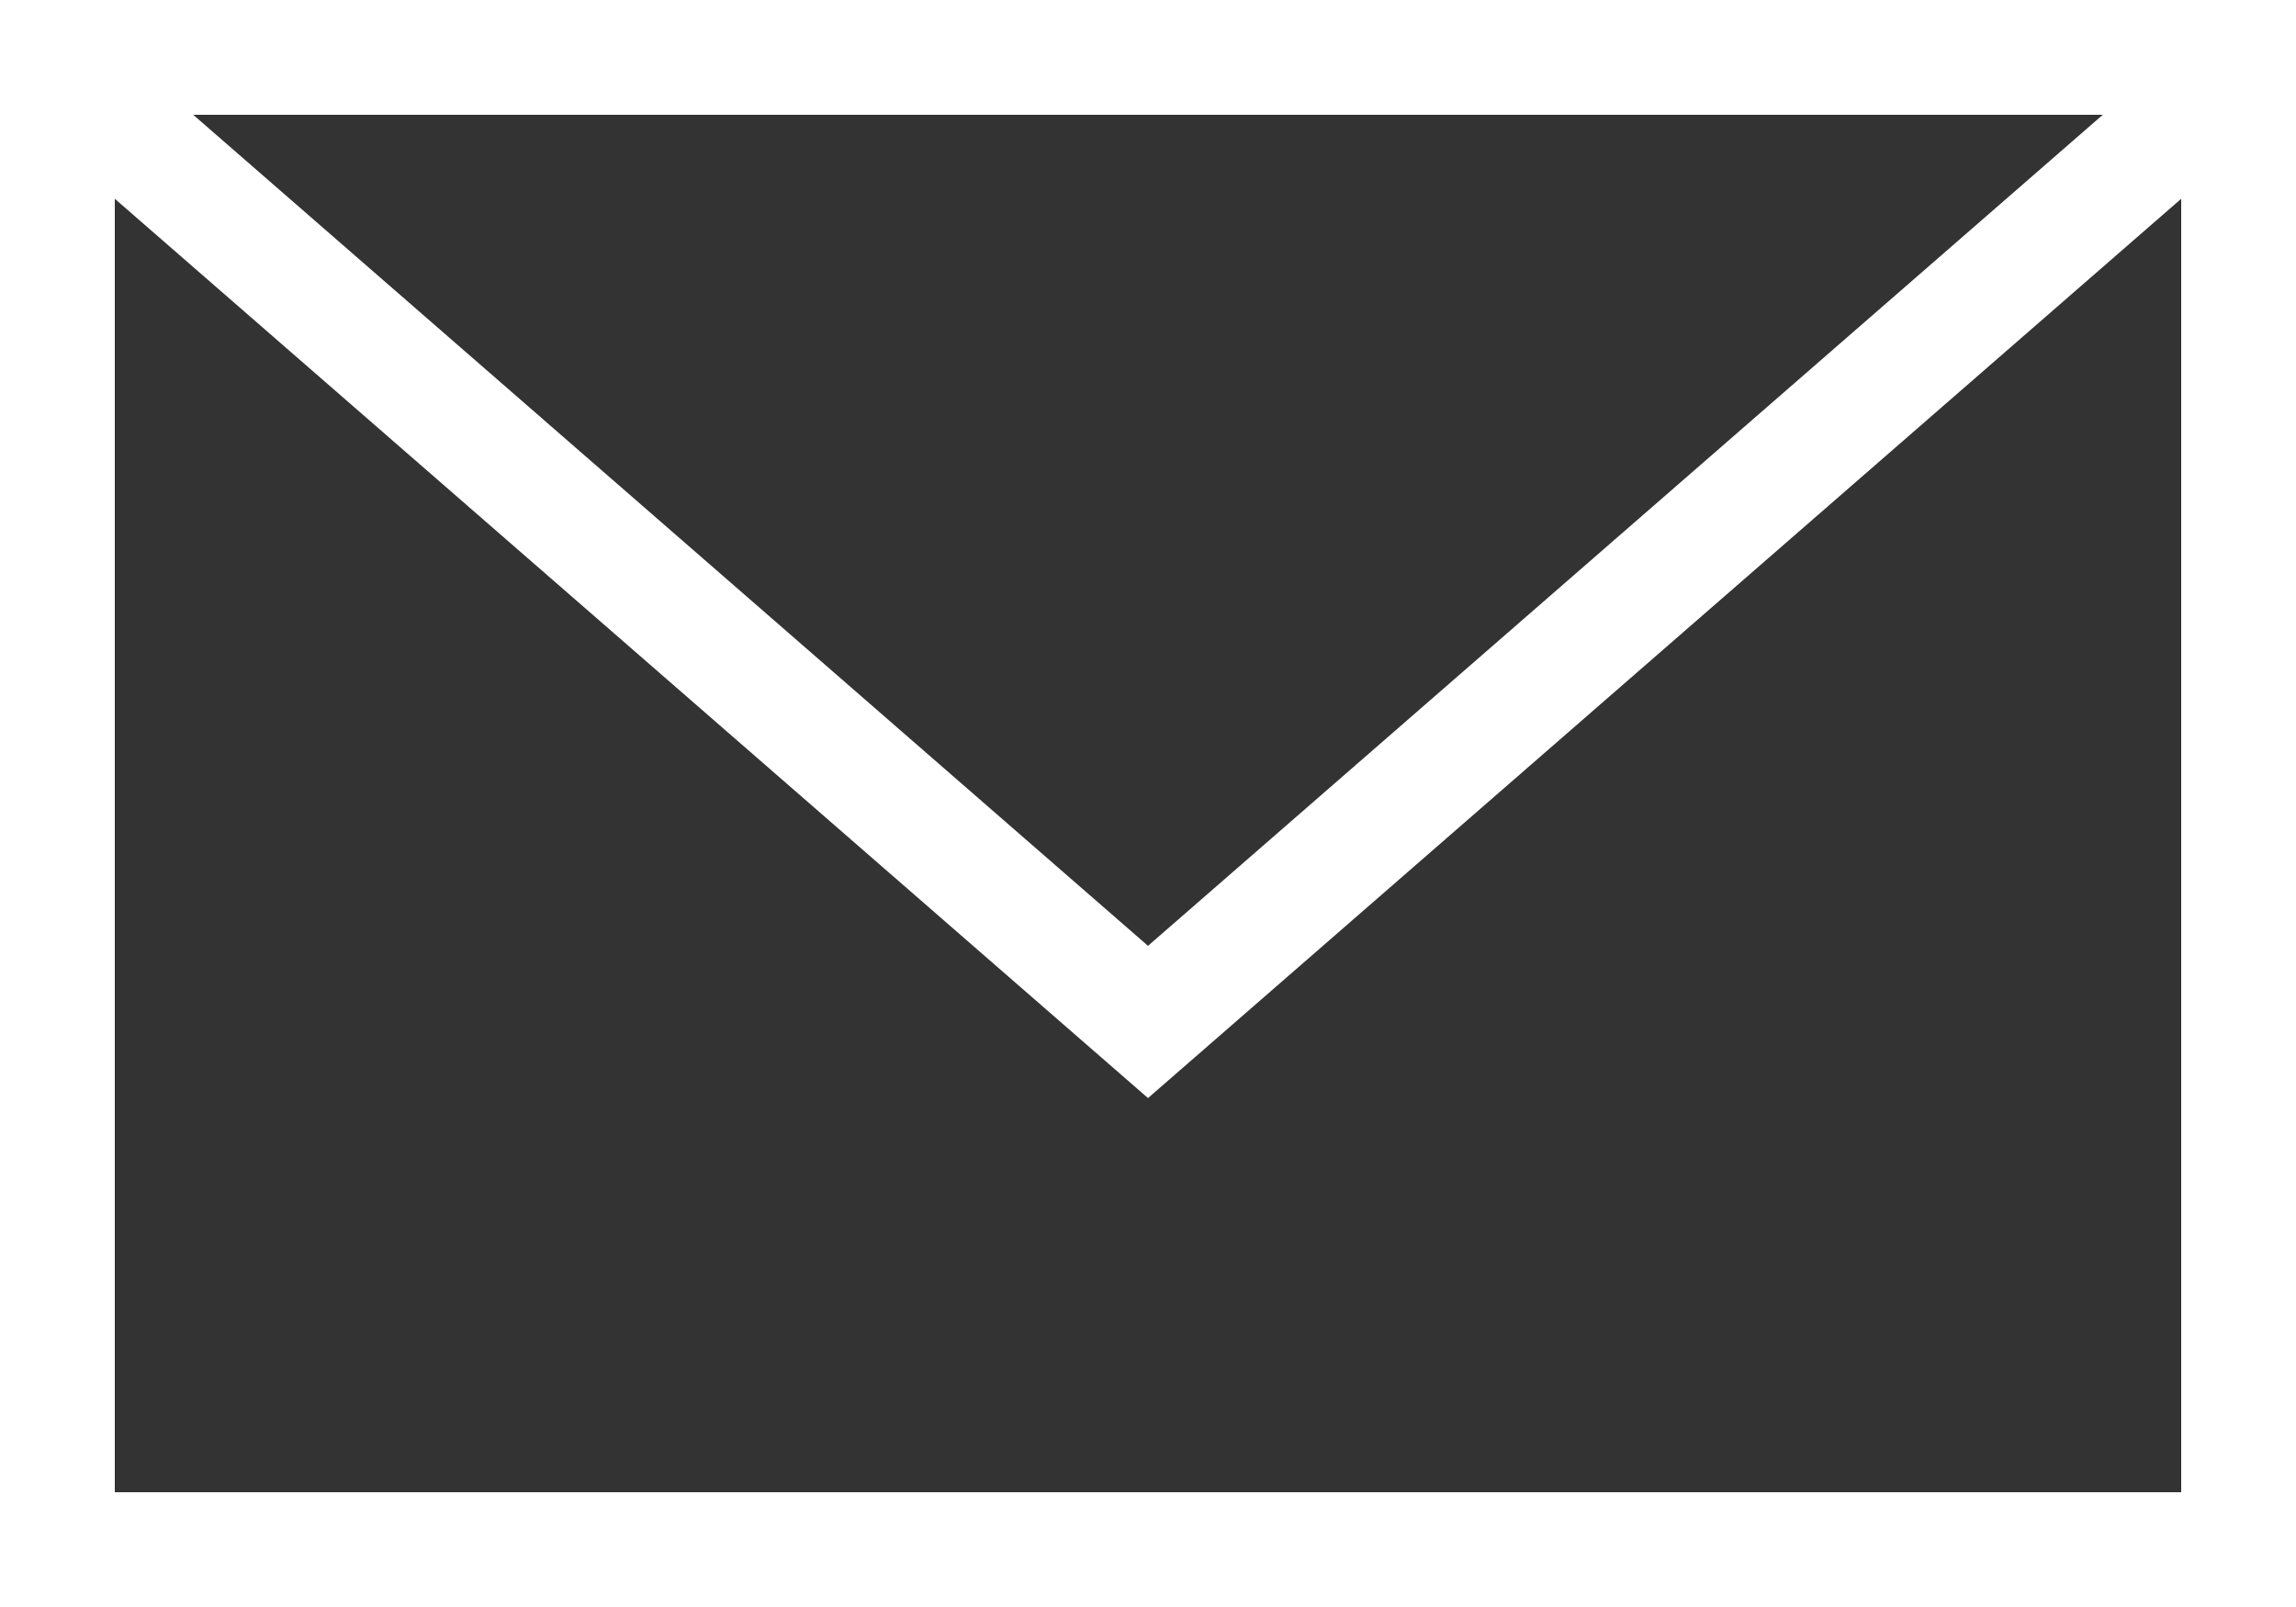
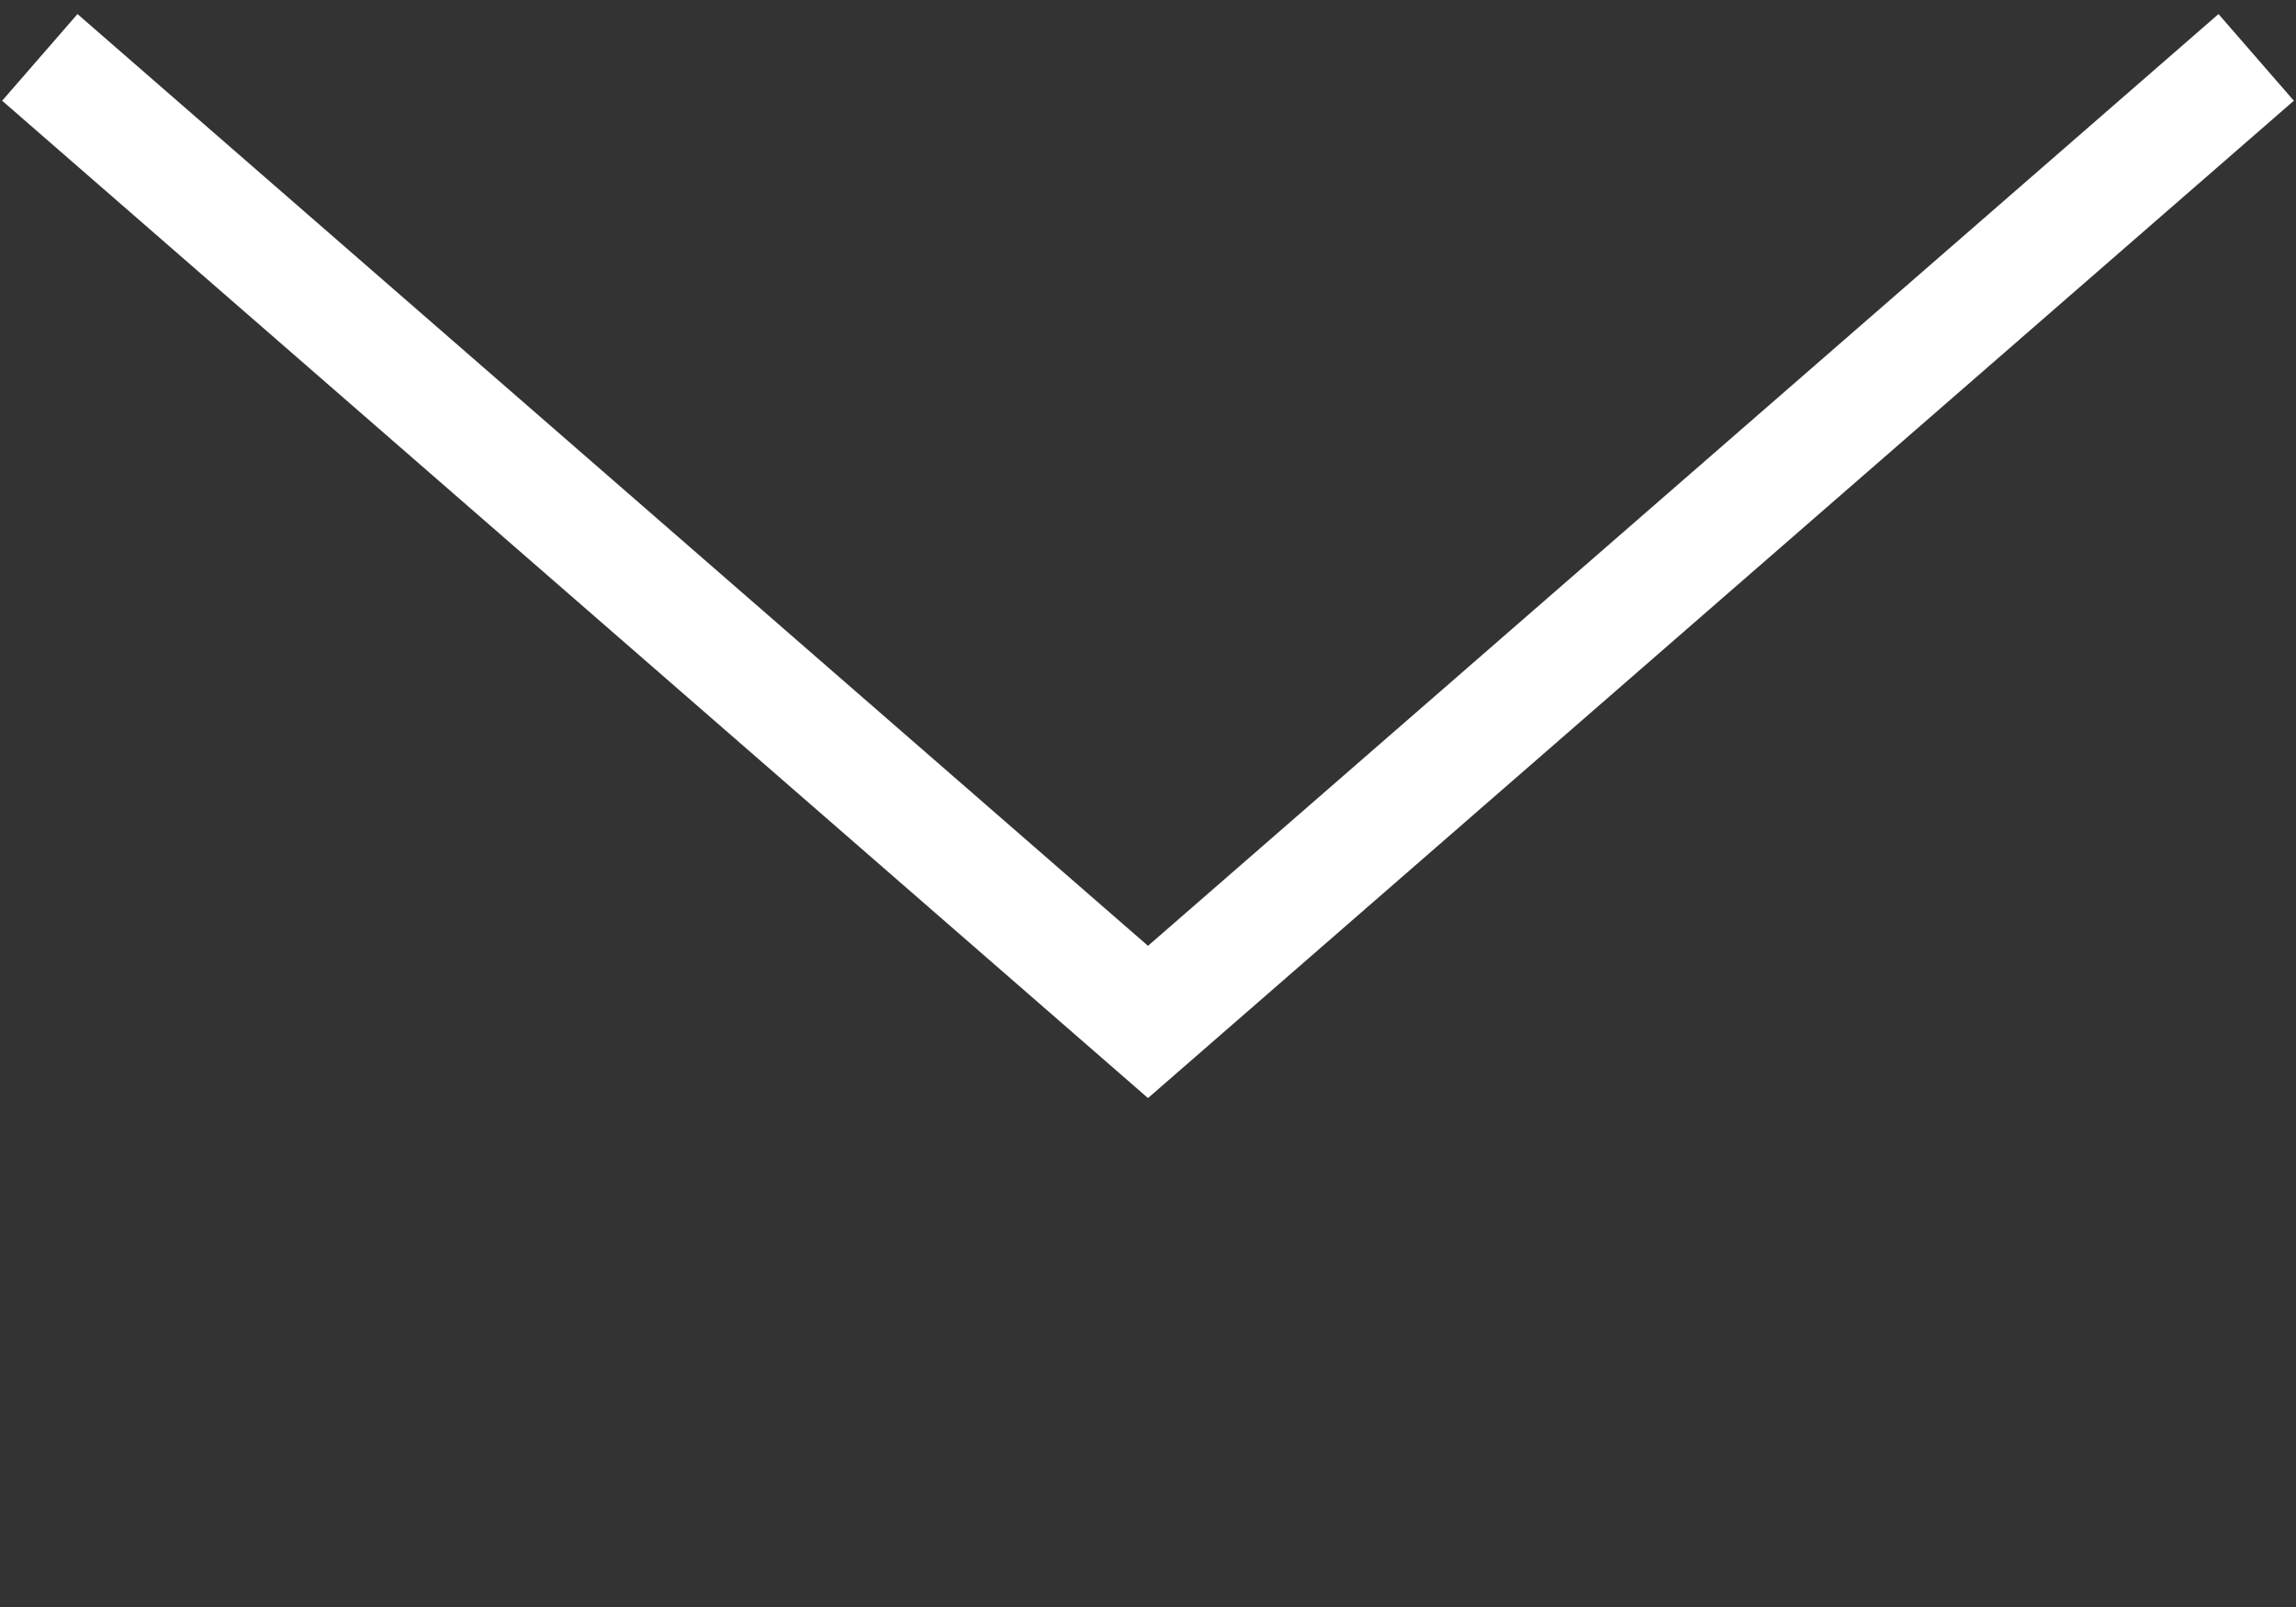
<svg xmlns="http://www.w3.org/2000/svg" id="Layer_1" viewBox="0 0 160 112">
  <rect x="0" y="0" width="160" height="112" fill="#333333" stroke="none" />
  <defs>
    <style>.cls-1{fill:#fff;}</style>
  </defs>
-   <path class="cls-1" d="M160,112H0V0h160v112ZM8,104h144V8H8v96Z" />
  <polygon class="cls-1" points="80 76.53 .15 7.02 5.4 .98 80 65.92 154.6 .98 159.85 7.02 80 76.53" />
</svg>